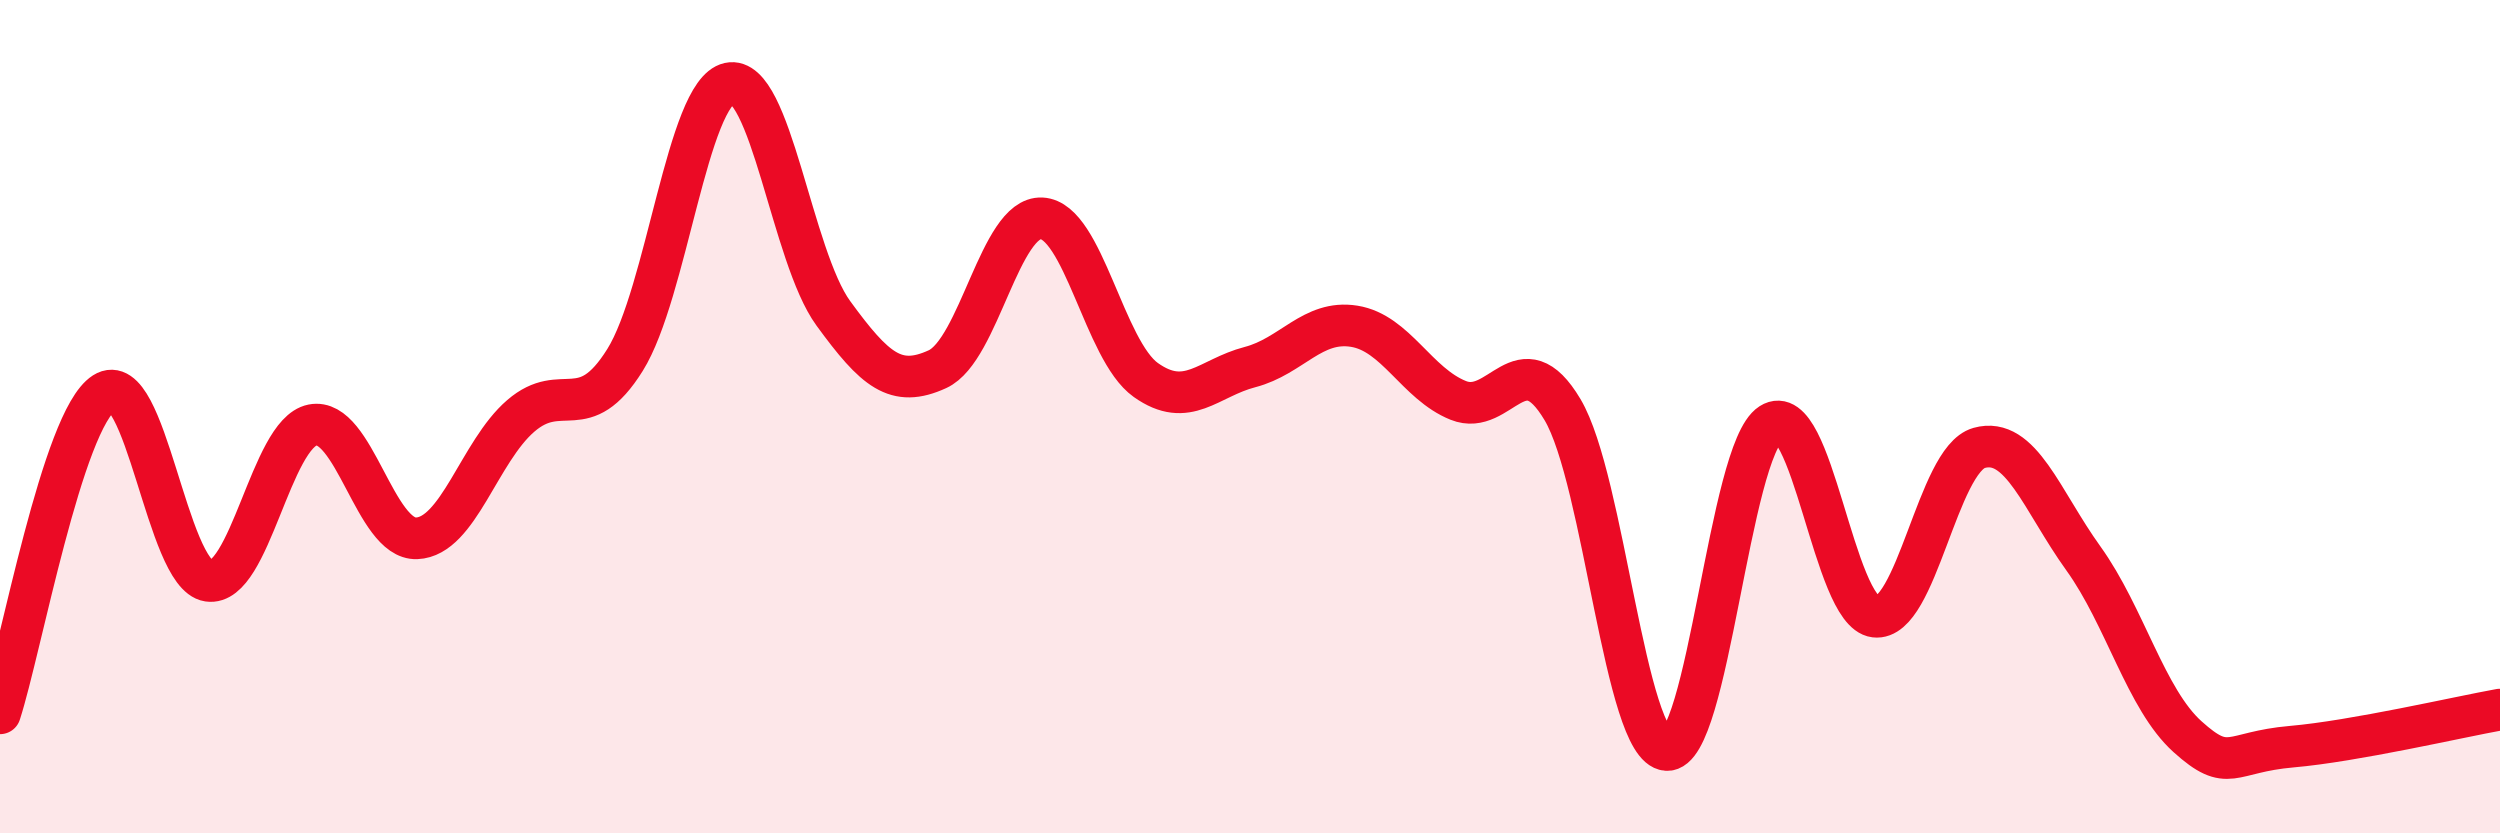
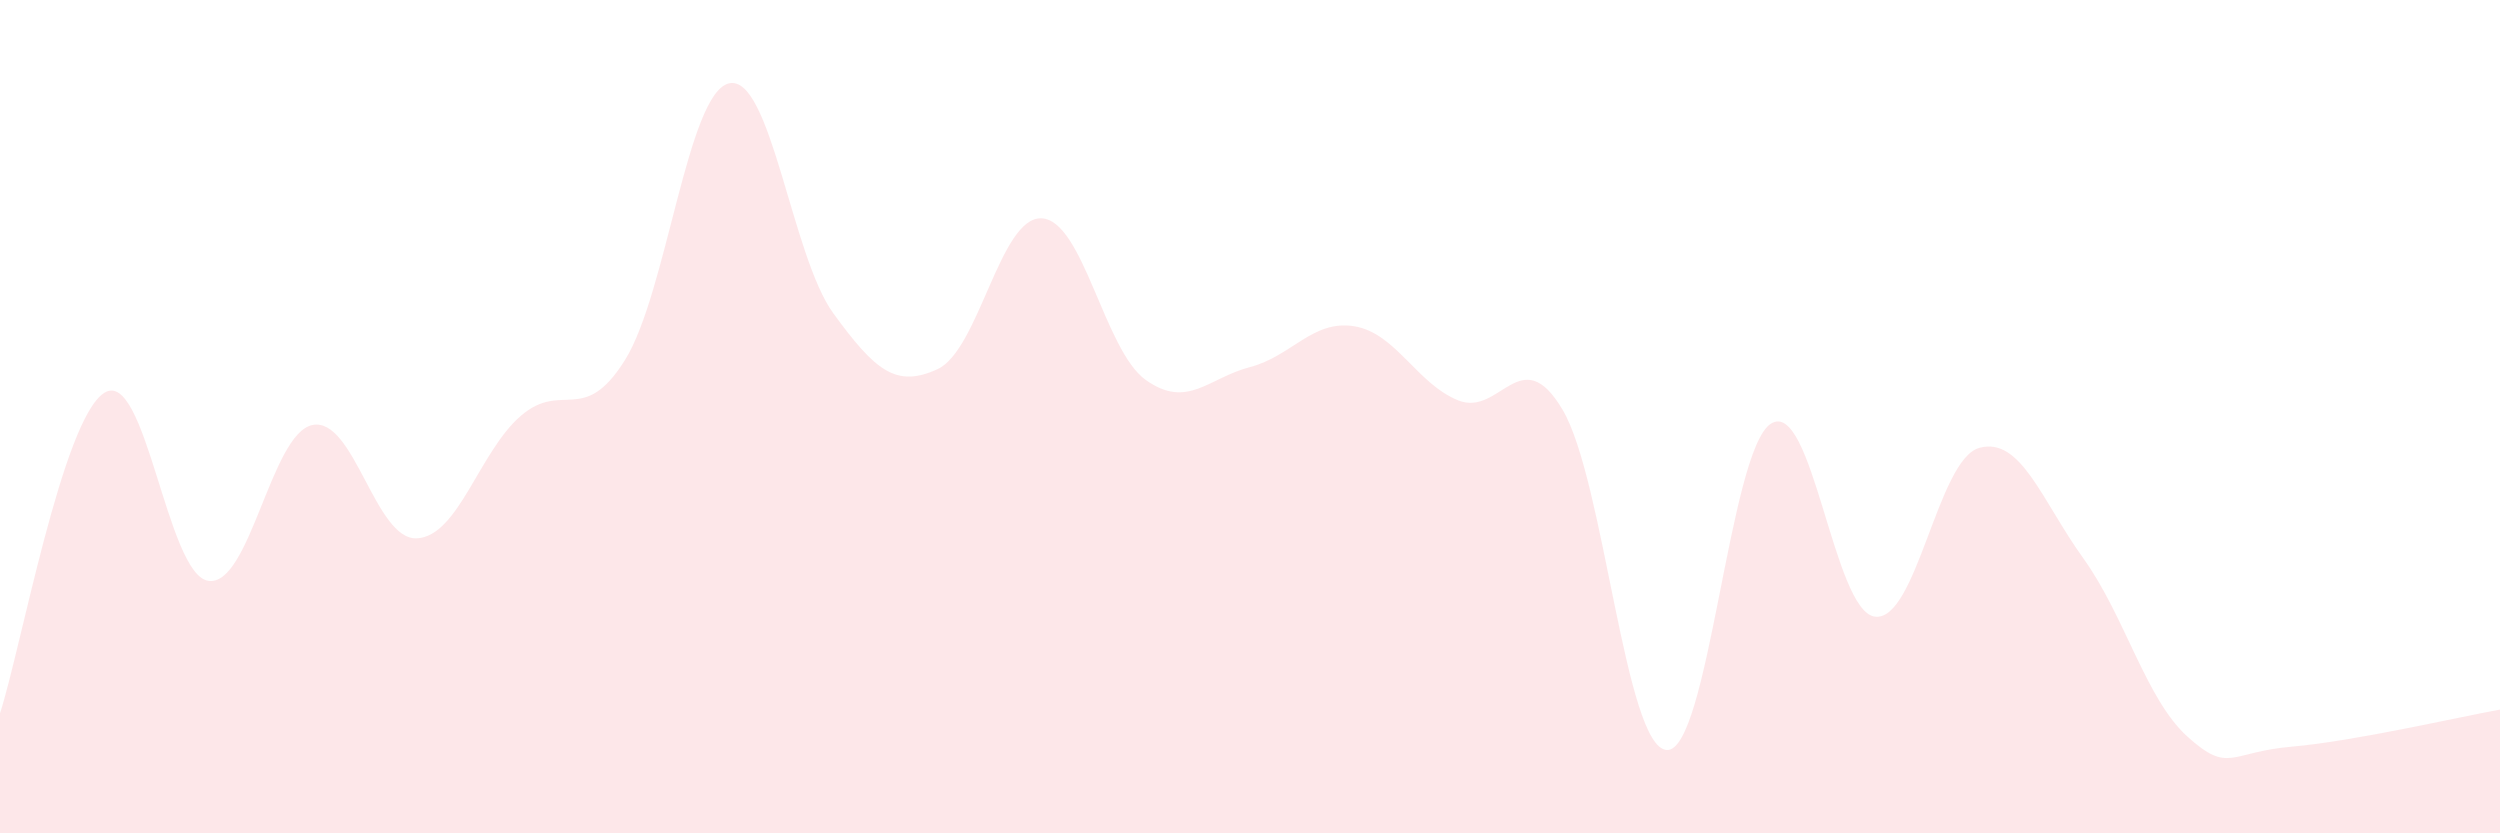
<svg xmlns="http://www.w3.org/2000/svg" width="60" height="20" viewBox="0 0 60 20">
  <path d="M 0,17.12 C 0.5,15.58 1.5,10.07 2.5,9.43 C 3.5,8.79 4,13.79 5,13.94 C 6,14.09 6.5,10.4 7.5,10.2 C 8.5,10 9,12.96 10,12.92 C 11,12.88 11.5,10.84 12.5,9.98 C 13.5,9.12 14,10.24 15,8.64 C 16,7.04 16.5,2.22 17.5,2 C 18.5,1.78 19,6.15 20,7.52 C 21,8.89 21.5,9.32 22.5,8.86 C 23.5,8.4 24,5.19 25,5.24 C 26,5.29 26.5,8.41 27.5,9.12 C 28.5,9.83 29,9.07 30,8.81 C 31,8.55 31.5,7.67 32.5,7.83 C 33.5,7.99 34,9.21 35,9.61 C 36,10.01 36.5,8.15 37.5,9.83 C 38.5,11.51 39,17.93 40,18 C 41,18.07 41.5,10.81 42.5,10.17 C 43.5,9.53 44,14.68 45,14.8 C 46,14.92 46.5,11.03 47.5,10.75 C 48.5,10.47 49,12.01 50,13.4 C 51,14.79 51.5,16.78 52.5,17.68 C 53.5,18.58 53.5,18.05 55,17.92 C 56.5,17.79 59,17.21 60,17.03L60 20L0 20Z" fill="#EB0A25" opacity="0.1" stroke-linecap="round" stroke-linejoin="round" />
-   <path d="M 0,17.12 C 0.5,15.58 1.5,10.07 2.5,9.43 C 3.5,8.79 4,13.79 5,13.94 C 6,14.09 6.5,10.4 7.5,10.2 C 8.5,10 9,12.96 10,12.92 C 11,12.88 11.5,10.84 12.5,9.98 C 13.5,9.12 14,10.24 15,8.64 C 16,7.04 16.5,2.22 17.5,2 C 18.5,1.78 19,6.15 20,7.52 C 21,8.89 21.5,9.32 22.5,8.86 C 23.5,8.4 24,5.19 25,5.24 C 26,5.29 26.5,8.41 27.5,9.12 C 28.5,9.83 29,9.07 30,8.81 C 31,8.55 31.5,7.67 32.5,7.83 C 33.5,7.99 34,9.21 35,9.61 C 36,10.01 36.5,8.15 37.5,9.83 C 38.5,11.51 39,17.93 40,18 C 41,18.07 41.5,10.81 42.5,10.17 C 43.5,9.53 44,14.68 45,14.8 C 46,14.92 46.5,11.03 47.5,10.75 C 48.5,10.47 49,12.01 50,13.4 C 51,14.79 51.5,16.78 52.5,17.68 C 53.5,18.58 53.5,18.05 55,17.92 C 56.5,17.79 59,17.21 60,17.03" stroke="#EB0A25" stroke-width="1" fill="none" stroke-linecap="round" stroke-linejoin="round" />
</svg>